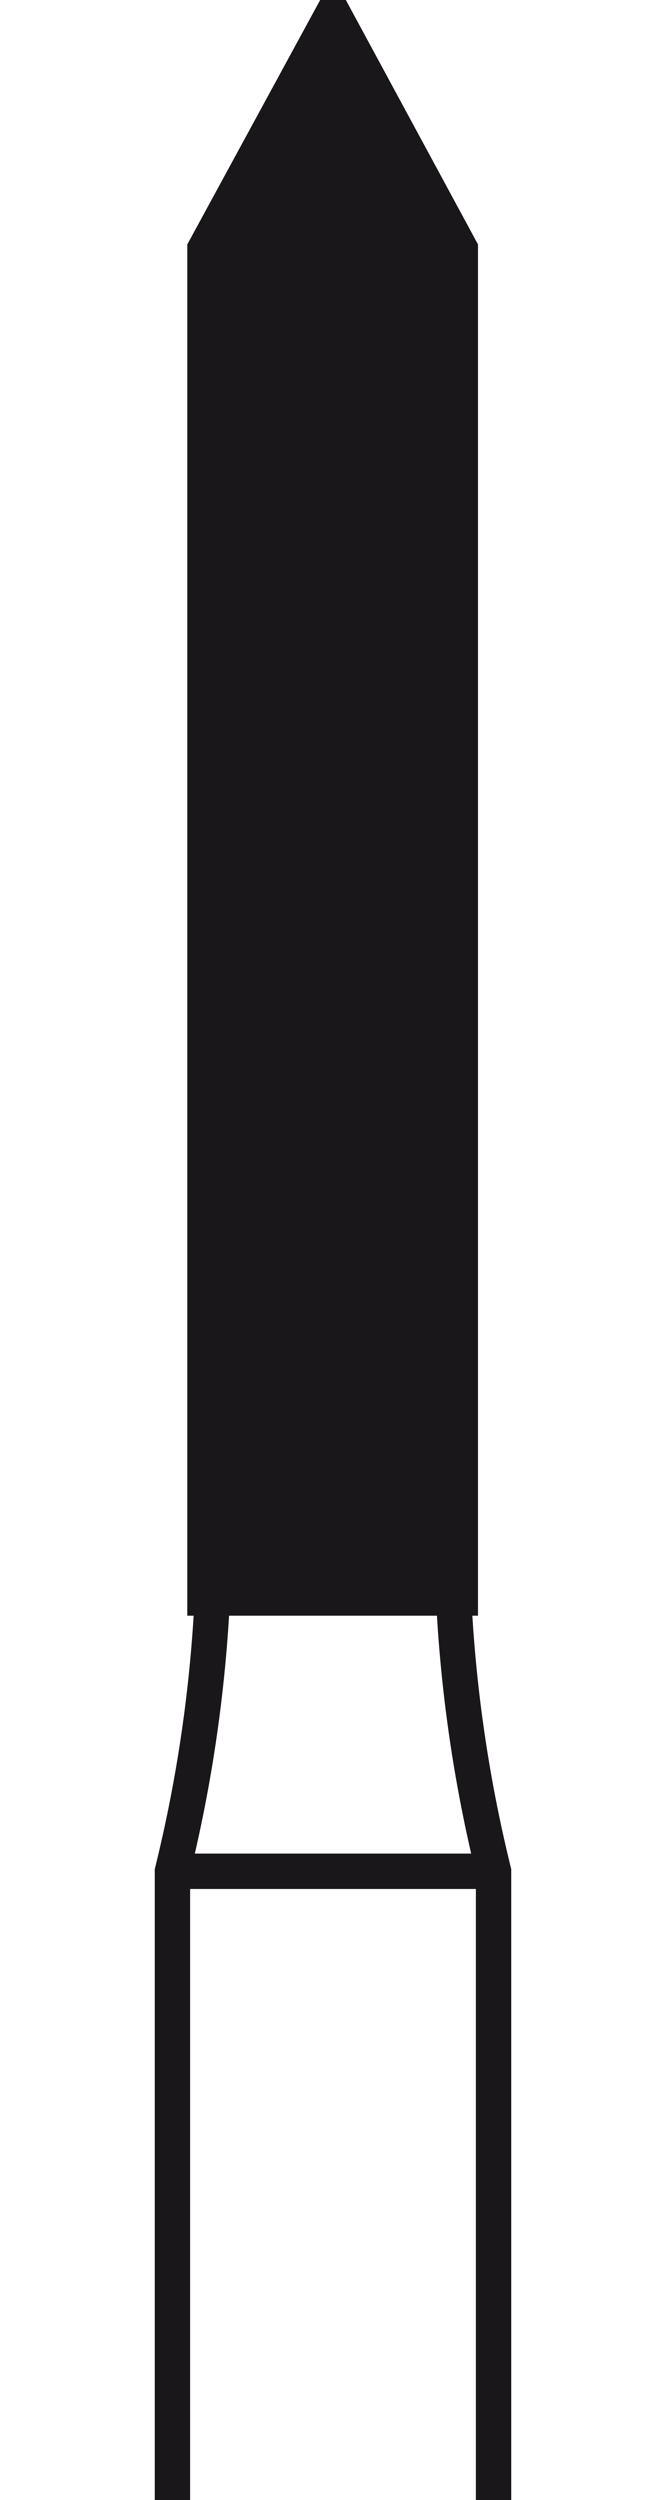
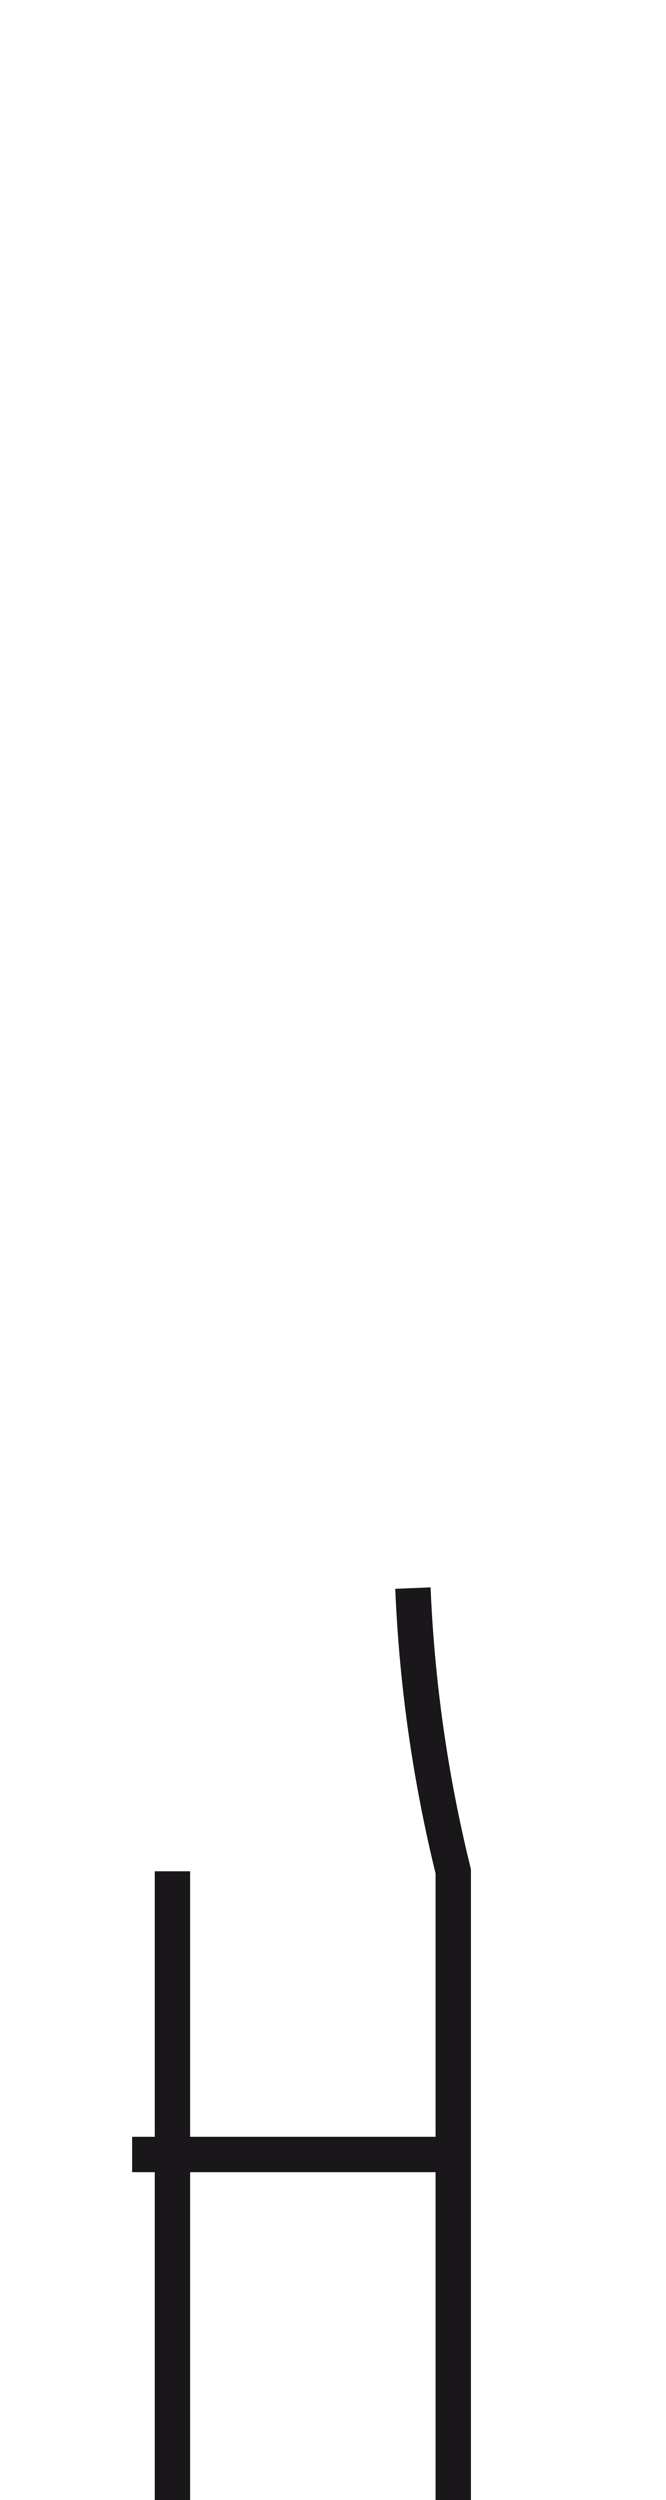
<svg xmlns="http://www.w3.org/2000/svg" width="20" height="75" id="Ebene_1" data-name="Ebene 1" viewBox="0 0 5.04 35.31">
  <defs>
    <style>.cls-1{fill:none;stroke-width:0.5px;}.cls-1,.cls-2{stroke:#1a171b;stroke-miterlimit:3.86;}.cls-2{fill:#1a171b;stroke-width:0.14px;}</style>
  </defs>
-   <path class="cls-1" d="M17.25,96.22V87.34a20.19,20.19,0,0,0,.57-4m-.57,4h4.54m0,8.88V87.34a20.19,20.19,0,0,1-.57-4" transform="translate(-17 -60.91)" />
-   <polygon class="cls-2" points="0.53 3.47 2.38 0.07 2.66 0.07 4.5 3.47 4.5 22.75 0.53 22.75 0.53 3.47 0.53 3.47" />
+   <path class="cls-1" d="M17.25,96.22V87.34m-.57,4h4.54m0,8.88V87.34a20.19,20.19,0,0,1-.57-4" transform="translate(-17 -60.91)" />
</svg>